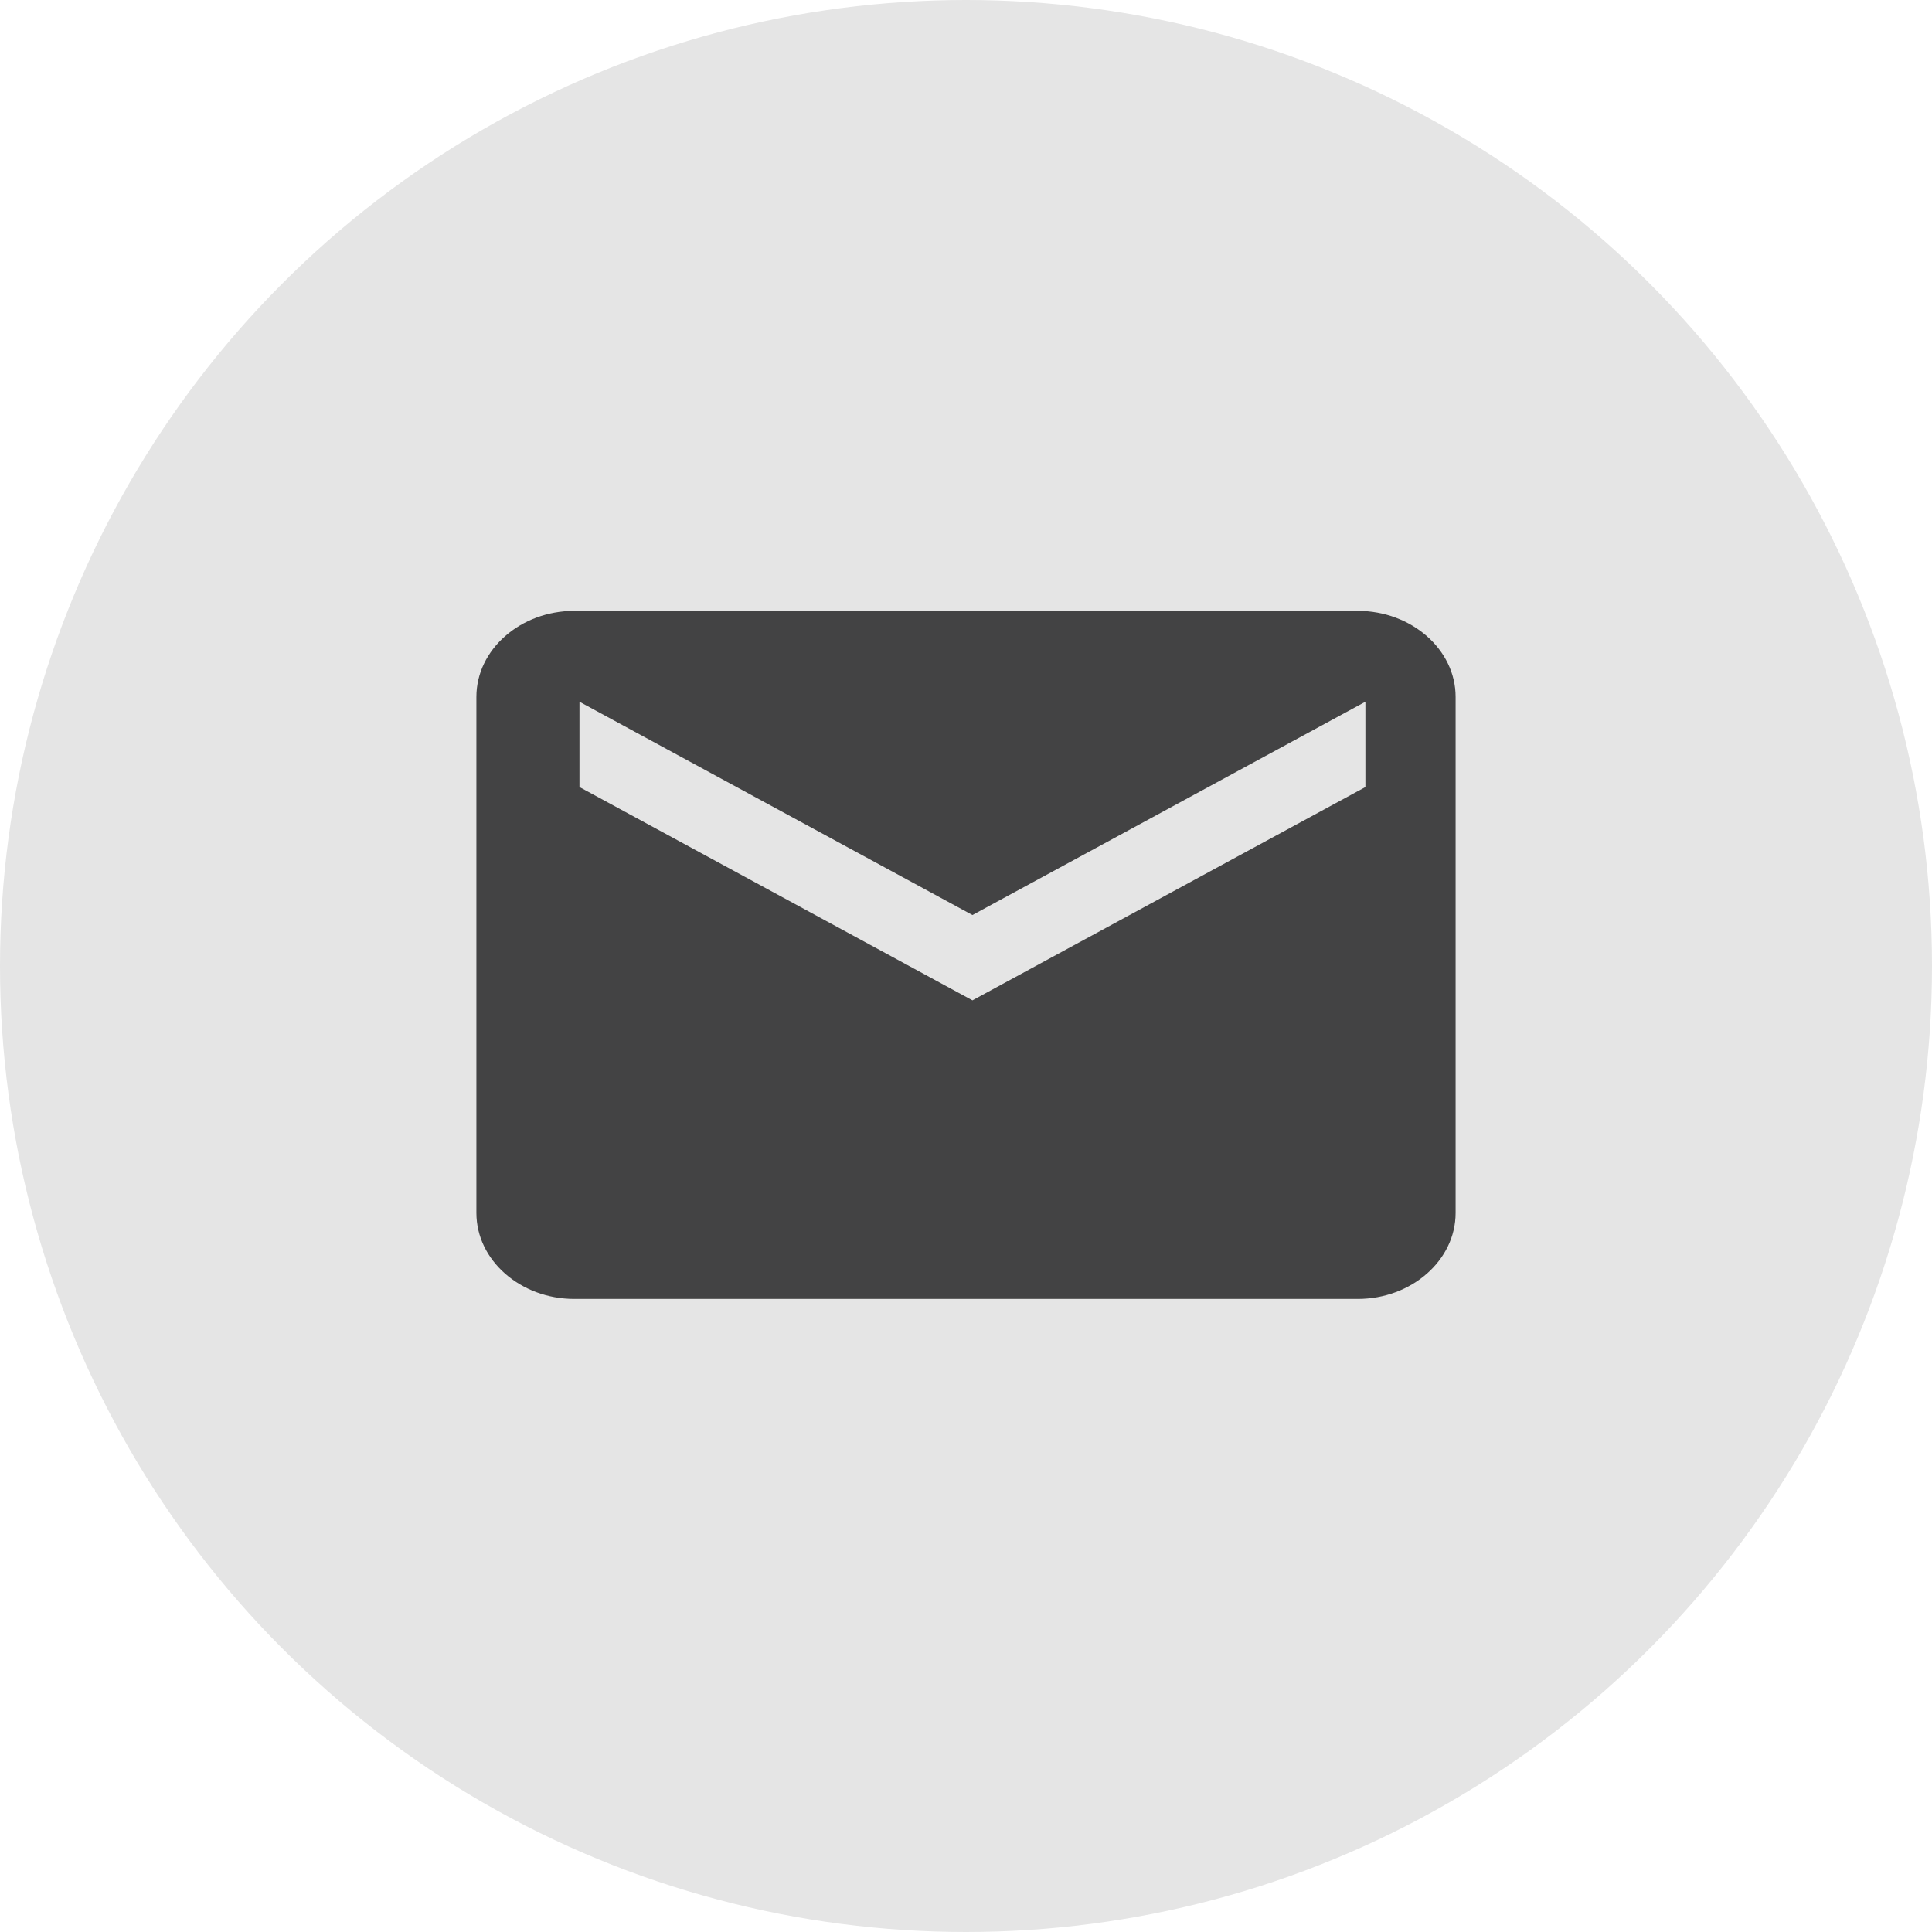
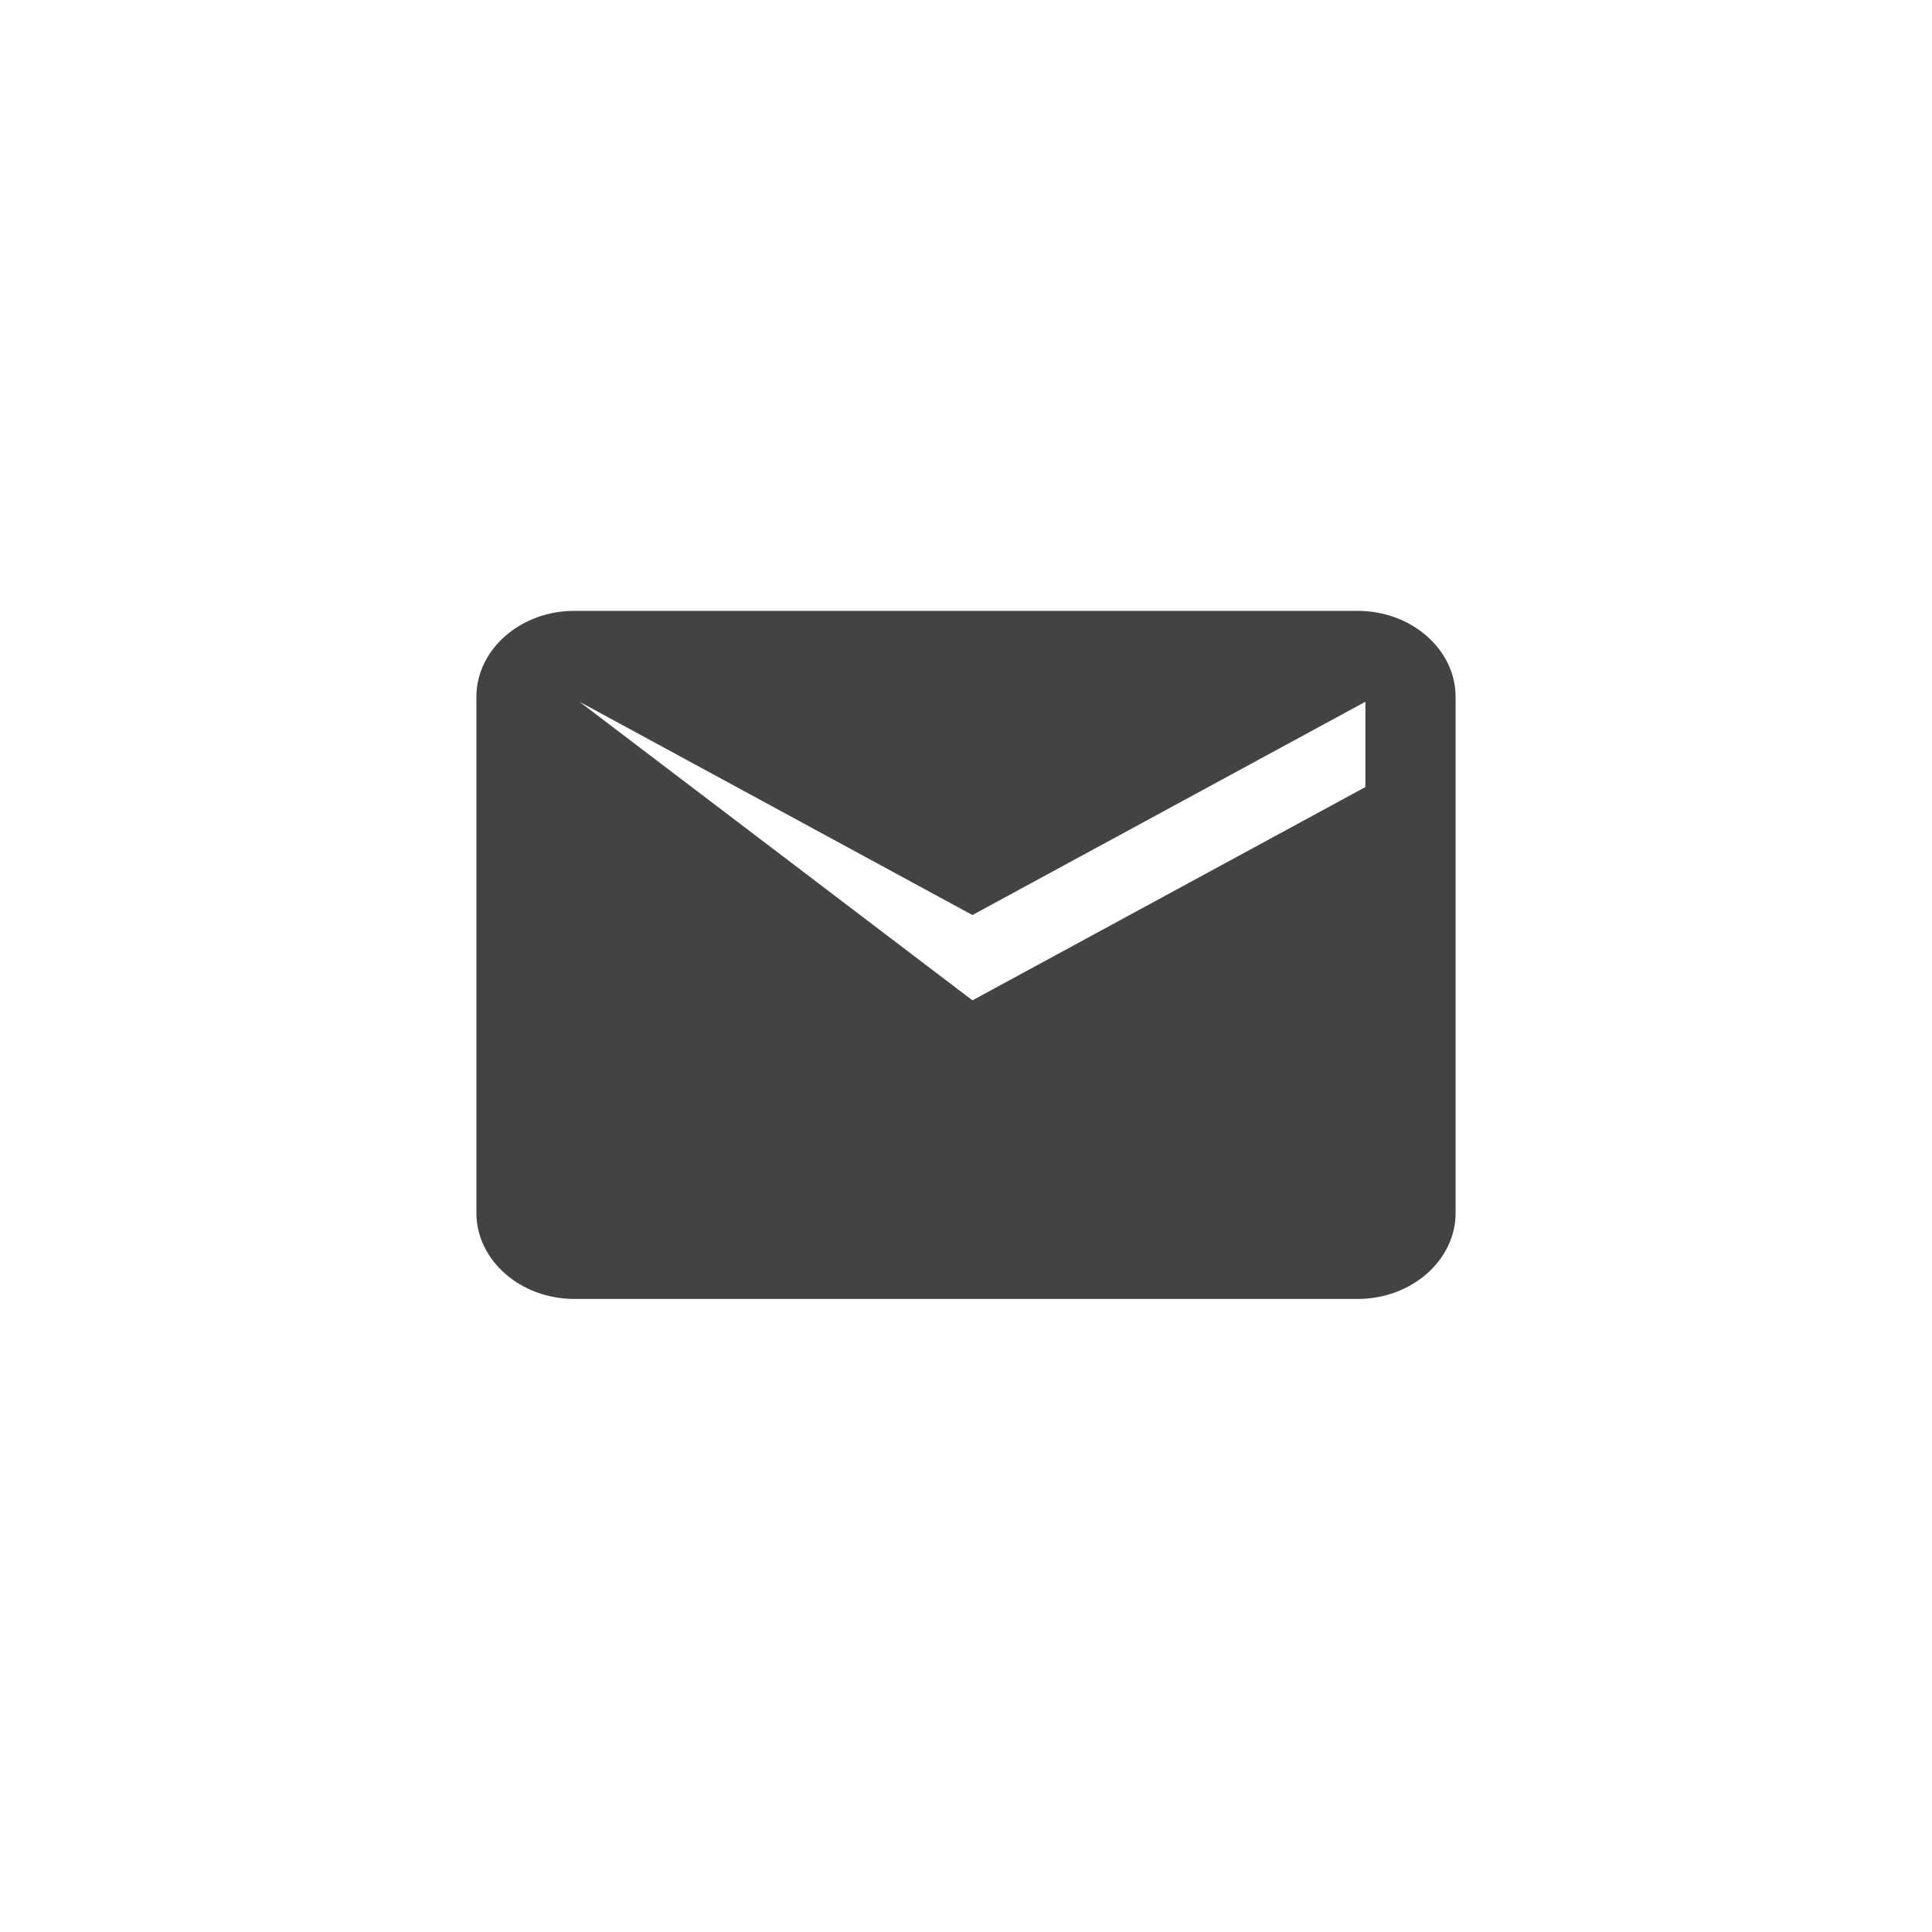
<svg xmlns="http://www.w3.org/2000/svg" width="45px" height="45px" viewBox="0 0 45 45" version="1.1">
  <title>mdpi/Email</title>
  <g id="教育页面" stroke="none" stroke-width="1" fill="none" fill-rule="evenodd">
    <g id="教育页面移动端" transform="translate(-191, -676)">
      <g id="Email" transform="translate(191, 676)">
-         <circle id="椭圆形" fill="#E5E5E5" cx="22.5" cy="22.5" r="22.5" />
        <g id="Email-Hili备份" transform="translate(11.096, 14.228)" fill="#434344" fill-rule="nonzero">
-           <path d="M20.527,0 L2.281,0 C1.026,0 0,0.902 0,2.003 L0,14.024 C0,15.126 1.026,16.027 2.281,16.027 L20.527,16.027 C21.782,16.027 22.808,15.126 22.808,14.024 L22.808,2.003 C22.808,0.902 21.782,0 20.527,0 Z M20.707,4.104 L11.554,9.072 L2.401,4.104 L2.401,2.117 L11.554,7.085 L20.707,2.117 L20.707,4.104 L20.707,4.104 Z" id="形状" />
+           <path d="M20.527,0 L2.281,0 C1.026,0 0,0.902 0,2.003 L0,14.024 C0,15.126 1.026,16.027 2.281,16.027 L20.527,16.027 C21.782,16.027 22.808,15.126 22.808,14.024 L22.808,2.003 C22.808,0.902 21.782,0 20.527,0 Z M20.707,4.104 L11.554,9.072 L2.401,2.117 L11.554,7.085 L20.707,2.117 L20.707,4.104 L20.707,4.104 Z" id="形状" />
        </g>
      </g>
    </g>
  </g>
</svg>